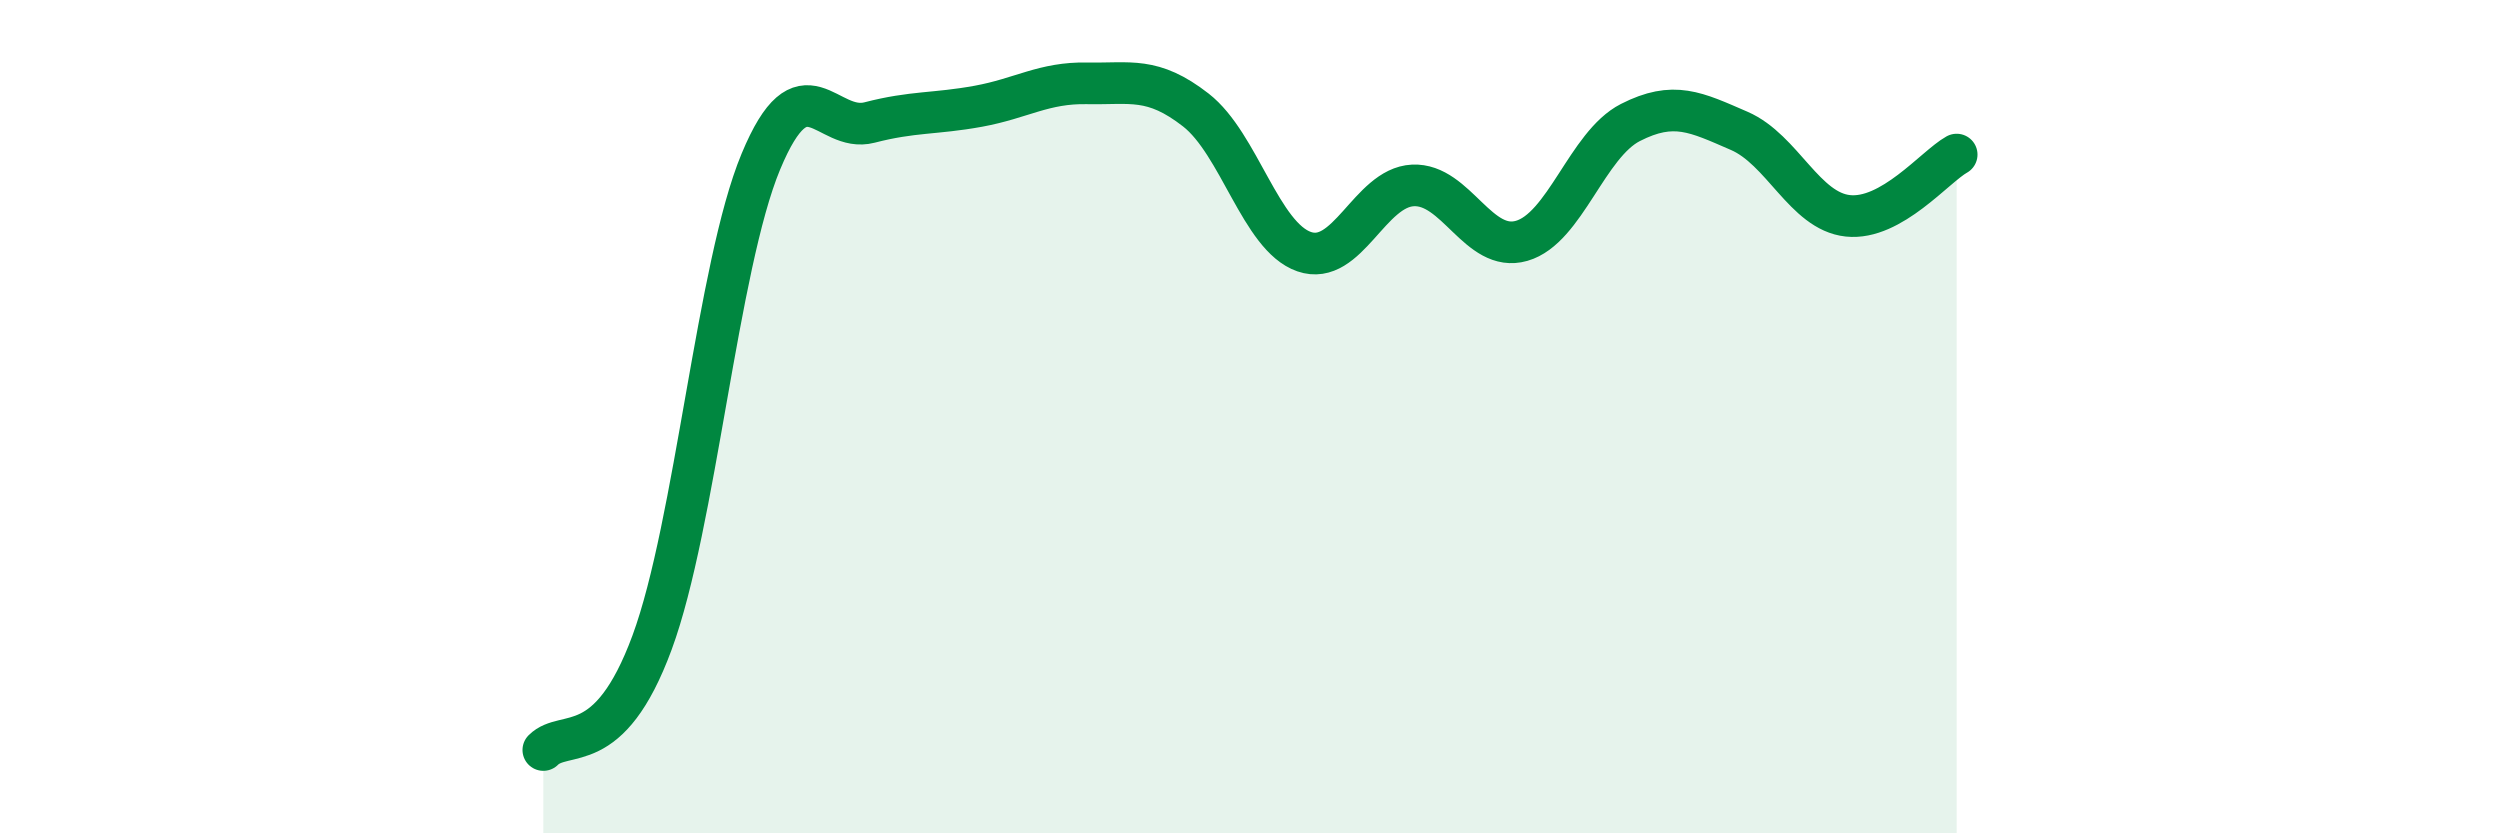
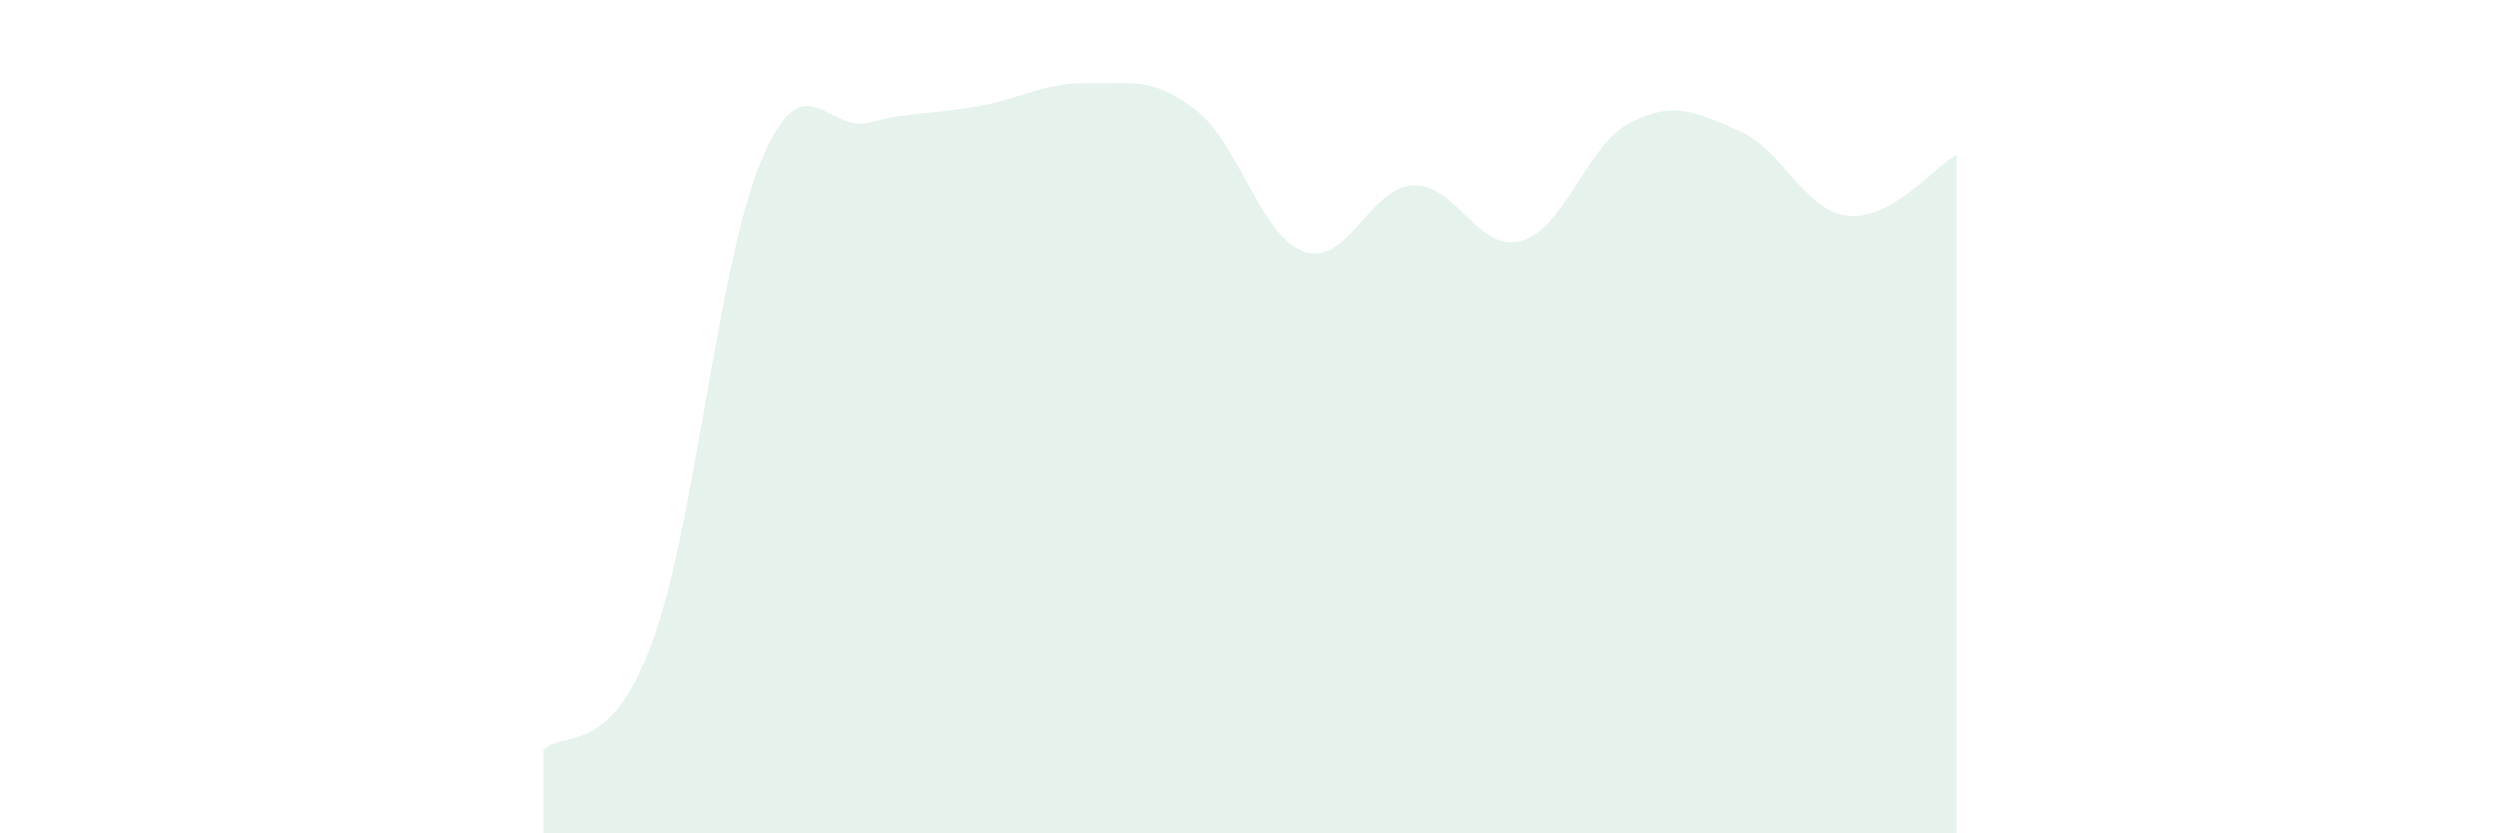
<svg xmlns="http://www.w3.org/2000/svg" width="60" height="20" viewBox="0 0 60 20">
  <path d="M 13.04,18 C 13.56,17.48 14.61,18.24 15.65,15.42 C 16.69,12.6 17.22,6.38 18.26,3.88 C 19.3,1.38 19.83,3.21 20.87,2.94 C 21.91,2.67 22.44,2.74 23.48,2.55 C 24.52,2.36 25.05,1.98 26.09,2 C 27.13,2.02 27.66,1.83 28.7,2.64 C 29.74,3.45 30.26,5.68 31.3,6.04 C 32.34,6.4 32.87,4.5 33.91,4.45 C 34.95,4.4 35.48,6.08 36.52,5.78 C 37.56,5.48 38.09,3.47 39.13,2.94 C 40.17,2.41 40.7,2.69 41.74,3.14 C 42.78,3.59 43.31,5.07 44.35,5.18 C 45.39,5.29 46.44,4 46.96,3.71L46.96 20L13.04 20Z" fill="#008740" opacity="0.1" stroke-linecap="round" stroke-linejoin="round" />
-   <path d="M 13.04,18 C 13.56,17.48 14.61,18.24 15.65,15.42 C 16.69,12.6 17.22,6.38 18.26,3.88 C 19.3,1.38 19.83,3.21 20.87,2.94 C 21.91,2.67 22.44,2.74 23.48,2.55 C 24.52,2.36 25.05,1.98 26.09,2 C 27.13,2.02 27.66,1.83 28.7,2.64 C 29.74,3.45 30.26,5.68 31.3,6.04 C 32.34,6.4 32.87,4.5 33.91,4.45 C 34.95,4.4 35.48,6.08 36.52,5.78 C 37.56,5.48 38.09,3.47 39.13,2.94 C 40.17,2.41 40.7,2.69 41.74,3.14 C 42.78,3.59 43.31,5.07 44.35,5.18 C 45.39,5.29 46.44,4 46.96,3.71" stroke="#008740" stroke-width="1" fill="none" stroke-linecap="round" stroke-linejoin="round" />
</svg>